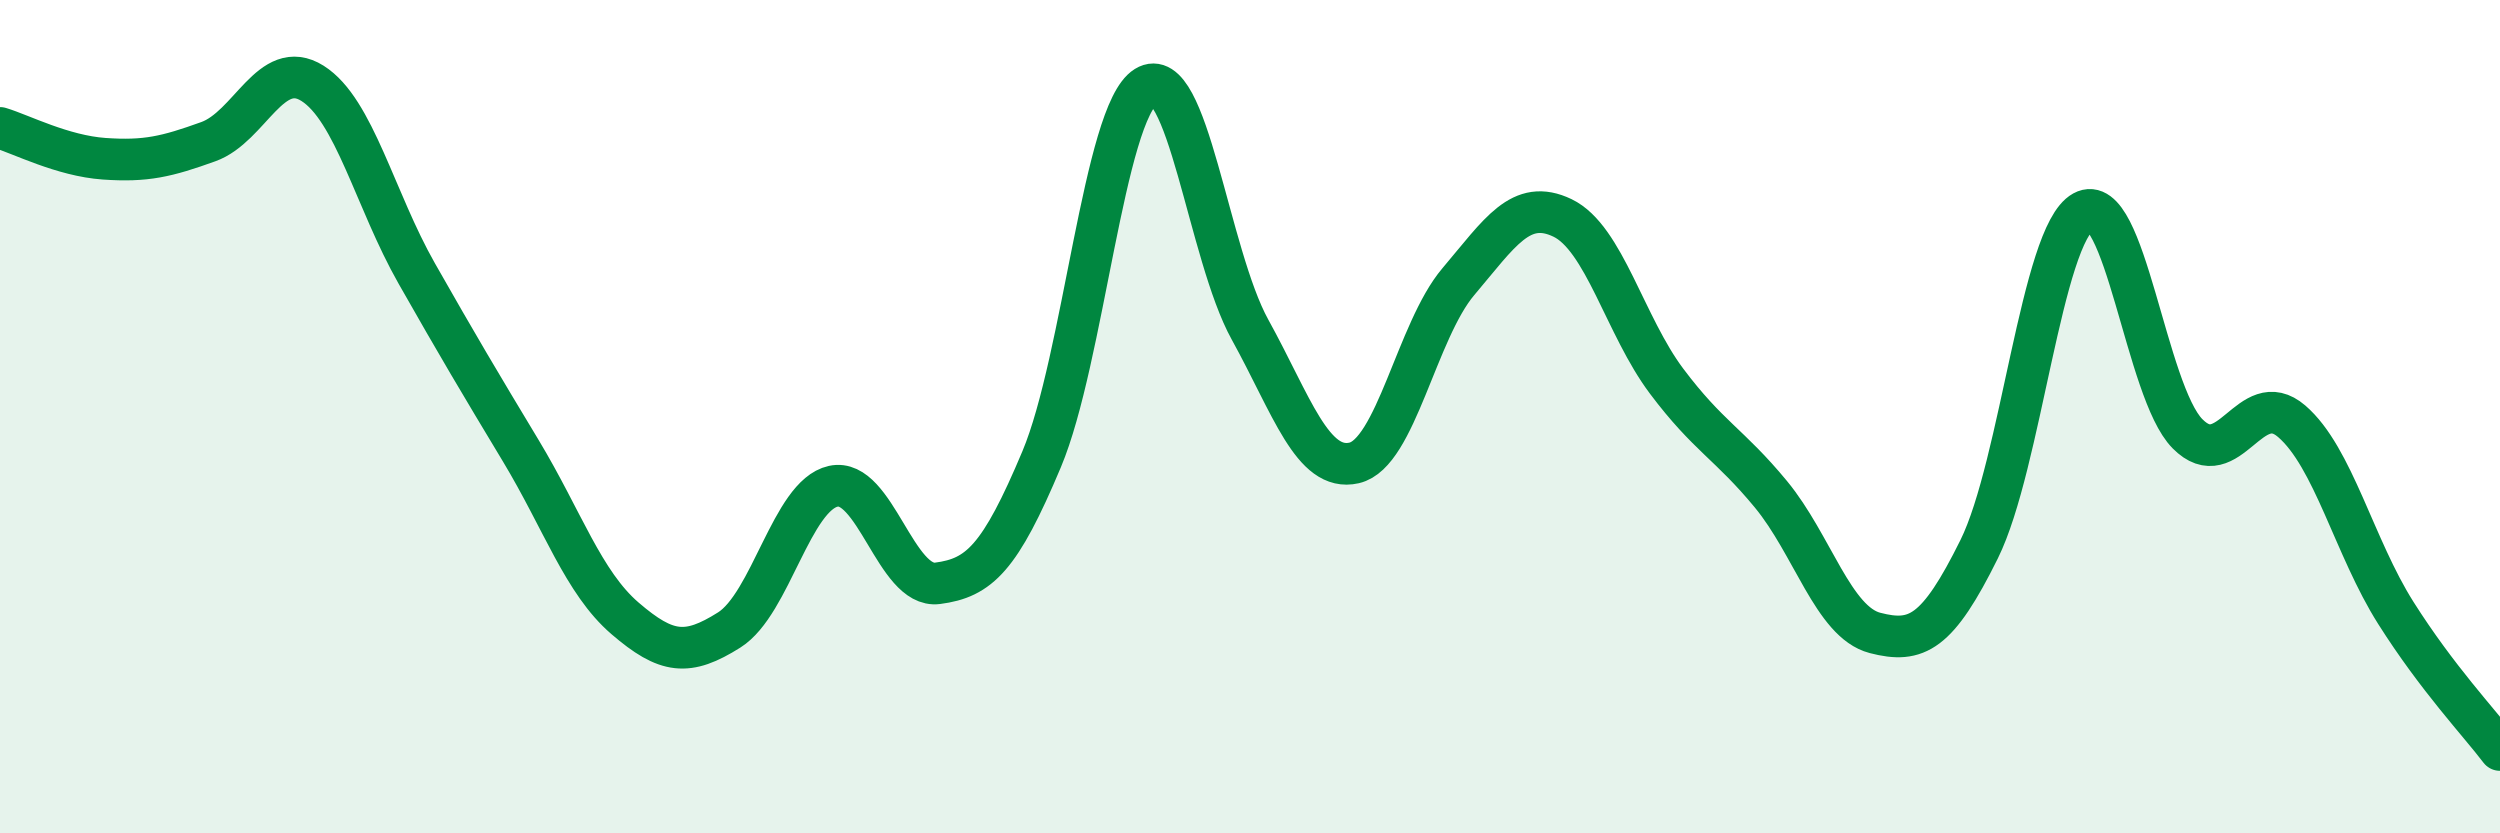
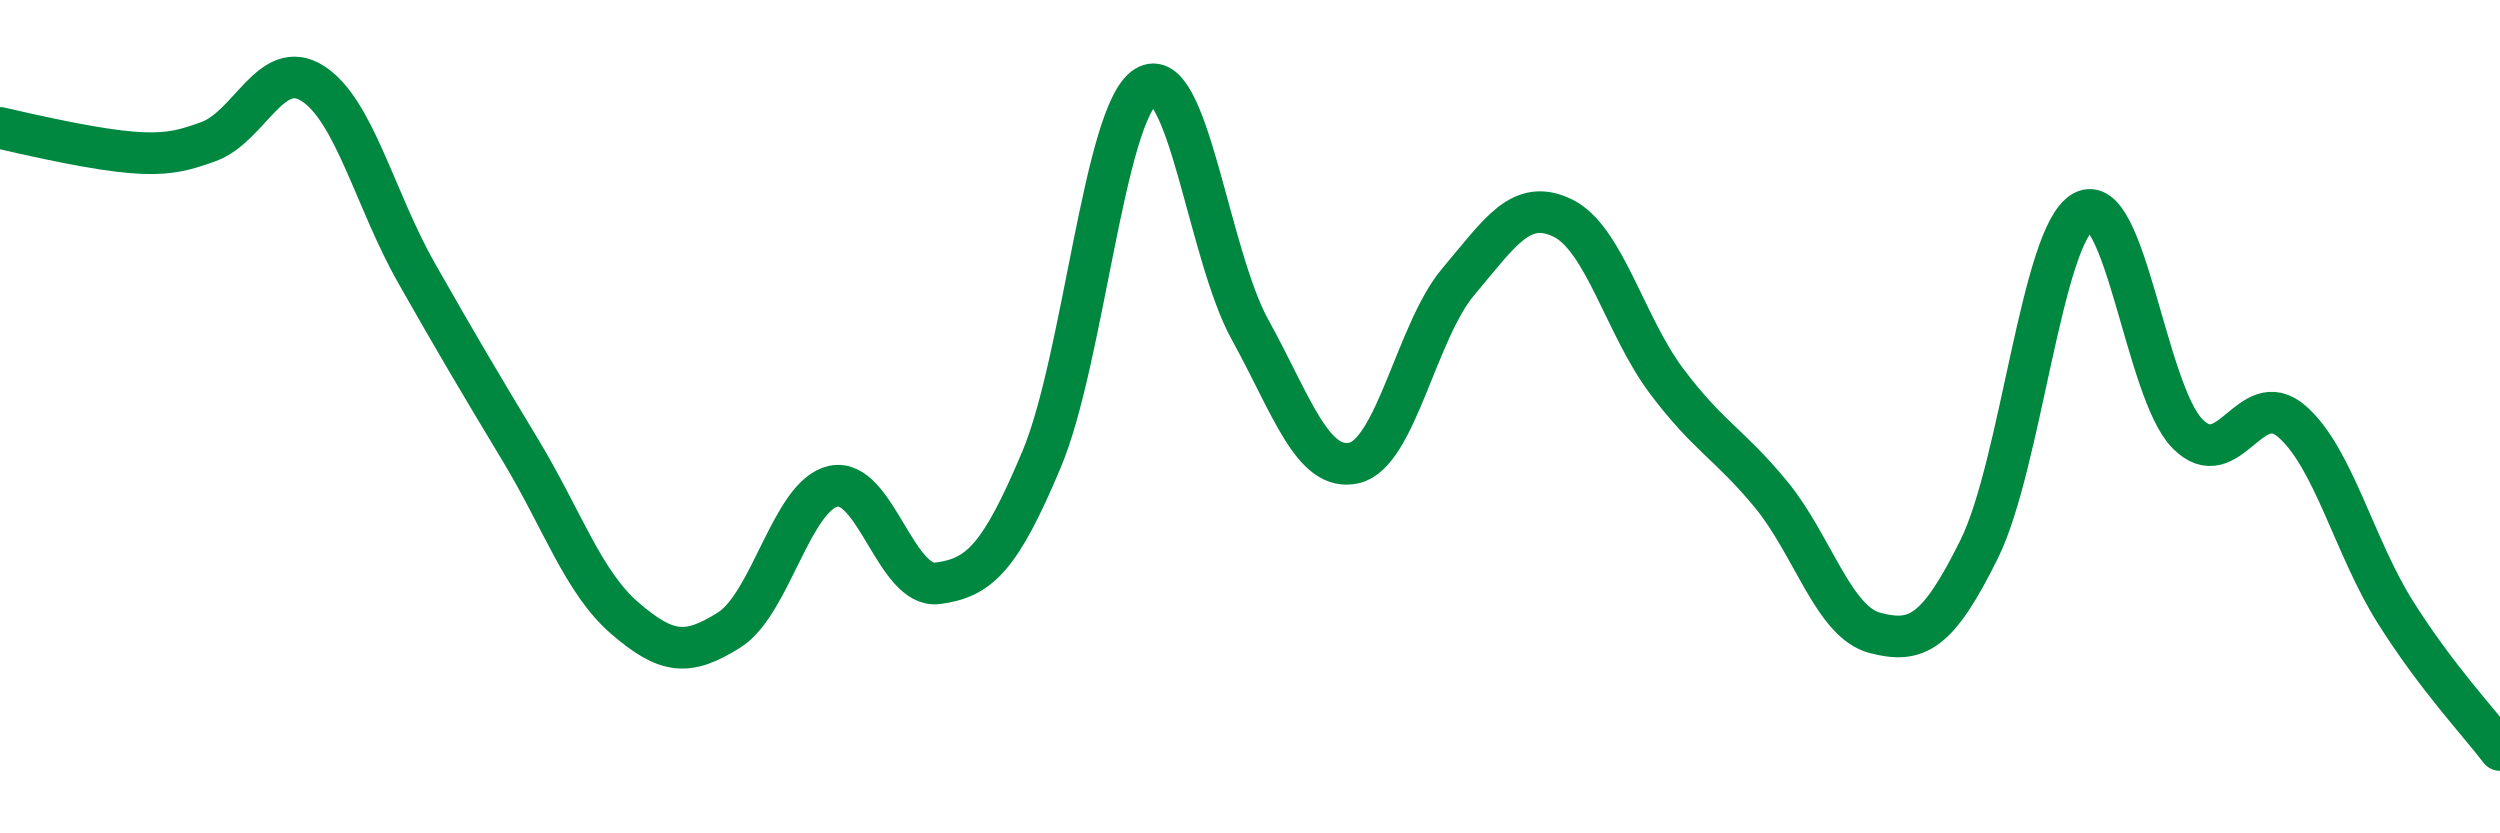
<svg xmlns="http://www.w3.org/2000/svg" width="60" height="20" viewBox="0 0 60 20">
-   <path d="M 0,3.07 C 0.5,3.22 1.5,3.74 2.5,3.81 C 3.5,3.88 4,3.76 5,3.4 C 6,3.04 6.5,1.37 7.5,2 C 8.5,2.63 9,4.8 10,6.56 C 11,8.32 11.5,9.16 12.5,10.82 C 13.5,12.48 14,13.98 15,14.84 C 16,15.7 16.5,15.75 17.5,15.12 C 18.5,14.49 19,11.89 20,11.67 C 21,11.45 21.5,14.13 22.5,14 C 23.5,13.87 24,13.4 25,11.02 C 26,8.64 26.5,2.7 27.5,2.08 C 28.5,1.46 29,6.1 30,7.91 C 31,9.72 31.5,11.34 32.5,11.11 C 33.5,10.88 34,7.94 35,6.76 C 36,5.58 36.5,4.75 37.5,5.23 C 38.5,5.71 39,7.82 40,9.15 C 41,10.48 41.5,10.65 42.5,11.86 C 43.5,13.07 44,14.93 45,15.19 C 46,15.45 46.5,15.2 47.5,13.18 C 48.5,11.16 49,5.63 50,5.08 C 51,4.53 51.5,9.4 52.5,10.41 C 53.5,11.42 54,9.25 55,10.11 C 56,10.97 56.5,13.13 57.5,14.71 C 58.5,16.29 59.5,17.34 60,18L60 20L0 20Z" fill="#008740" opacity="0.1" stroke-linecap="round" stroke-linejoin="round" />
-   <path d="M 0,3.07 C 0.5,3.22 1.5,3.74 2.5,3.81 C 3.5,3.88 4,3.76 5,3.4 C 6,3.04 6.5,1.37 7.5,2 C 8.5,2.63 9,4.8 10,6.56 C 11,8.32 11.5,9.16 12.5,10.82 C 13.5,12.48 14,13.98 15,14.84 C 16,15.7 16.5,15.75 17.5,15.12 C 18.5,14.49 19,11.89 20,11.67 C 21,11.45 21.5,14.13 22.5,14 C 23.5,13.87 24,13.4 25,11.02 C 26,8.64 26.5,2.7 27.5,2.08 C 28.5,1.46 29,6.1 30,7.91 C 31,9.72 31.5,11.34 32.5,11.11 C 33.5,10.88 34,7.94 35,6.76 C 36,5.58 36.5,4.75 37.5,5.23 C 38.5,5.71 39,7.82 40,9.15 C 41,10.48 41.5,10.65 42.5,11.86 C 43.5,13.07 44,14.93 45,15.19 C 46,15.45 46.5,15.2 47.5,13.18 C 48.5,11.16 49,5.63 50,5.08 C 51,4.53 51.5,9.4 52.5,10.41 C 53.5,11.42 54,9.25 55,10.11 C 56,10.97 56.5,13.13 57.5,14.71 C 58.5,16.29 59.5,17.34 60,18" stroke="#008740" stroke-width="1" fill="none" stroke-linecap="round" stroke-linejoin="round" />
+   <path d="M 0,3.07 C 3.5,3.88 4,3.76 5,3.4 C 6,3.04 6.5,1.37 7.5,2 C 8.5,2.63 9,4.8 10,6.56 C 11,8.32 11.5,9.16 12.5,10.82 C 13.5,12.48 14,13.98 15,14.84 C 16,15.7 16.5,15.75 17.5,15.12 C 18.5,14.49 19,11.89 20,11.67 C 21,11.45 21.5,14.13 22.5,14 C 23.5,13.87 24,13.4 25,11.02 C 26,8.64 26.5,2.7 27.5,2.08 C 28.5,1.46 29,6.1 30,7.91 C 31,9.72 31.5,11.34 32.5,11.11 C 33.5,10.88 34,7.94 35,6.76 C 36,5.58 36.5,4.75 37.5,5.23 C 38.5,5.71 39,7.82 40,9.15 C 41,10.48 41.5,10.65 42.5,11.86 C 43.5,13.07 44,14.93 45,15.19 C 46,15.45 46.5,15.2 47.5,13.18 C 48.5,11.16 49,5.63 50,5.08 C 51,4.53 51.5,9.4 52.5,10.41 C 53.5,11.42 54,9.25 55,10.11 C 56,10.97 56.5,13.13 57.5,14.71 C 58.5,16.29 59.5,17.34 60,18" stroke="#008740" stroke-width="1" fill="none" stroke-linecap="round" stroke-linejoin="round" />
</svg>